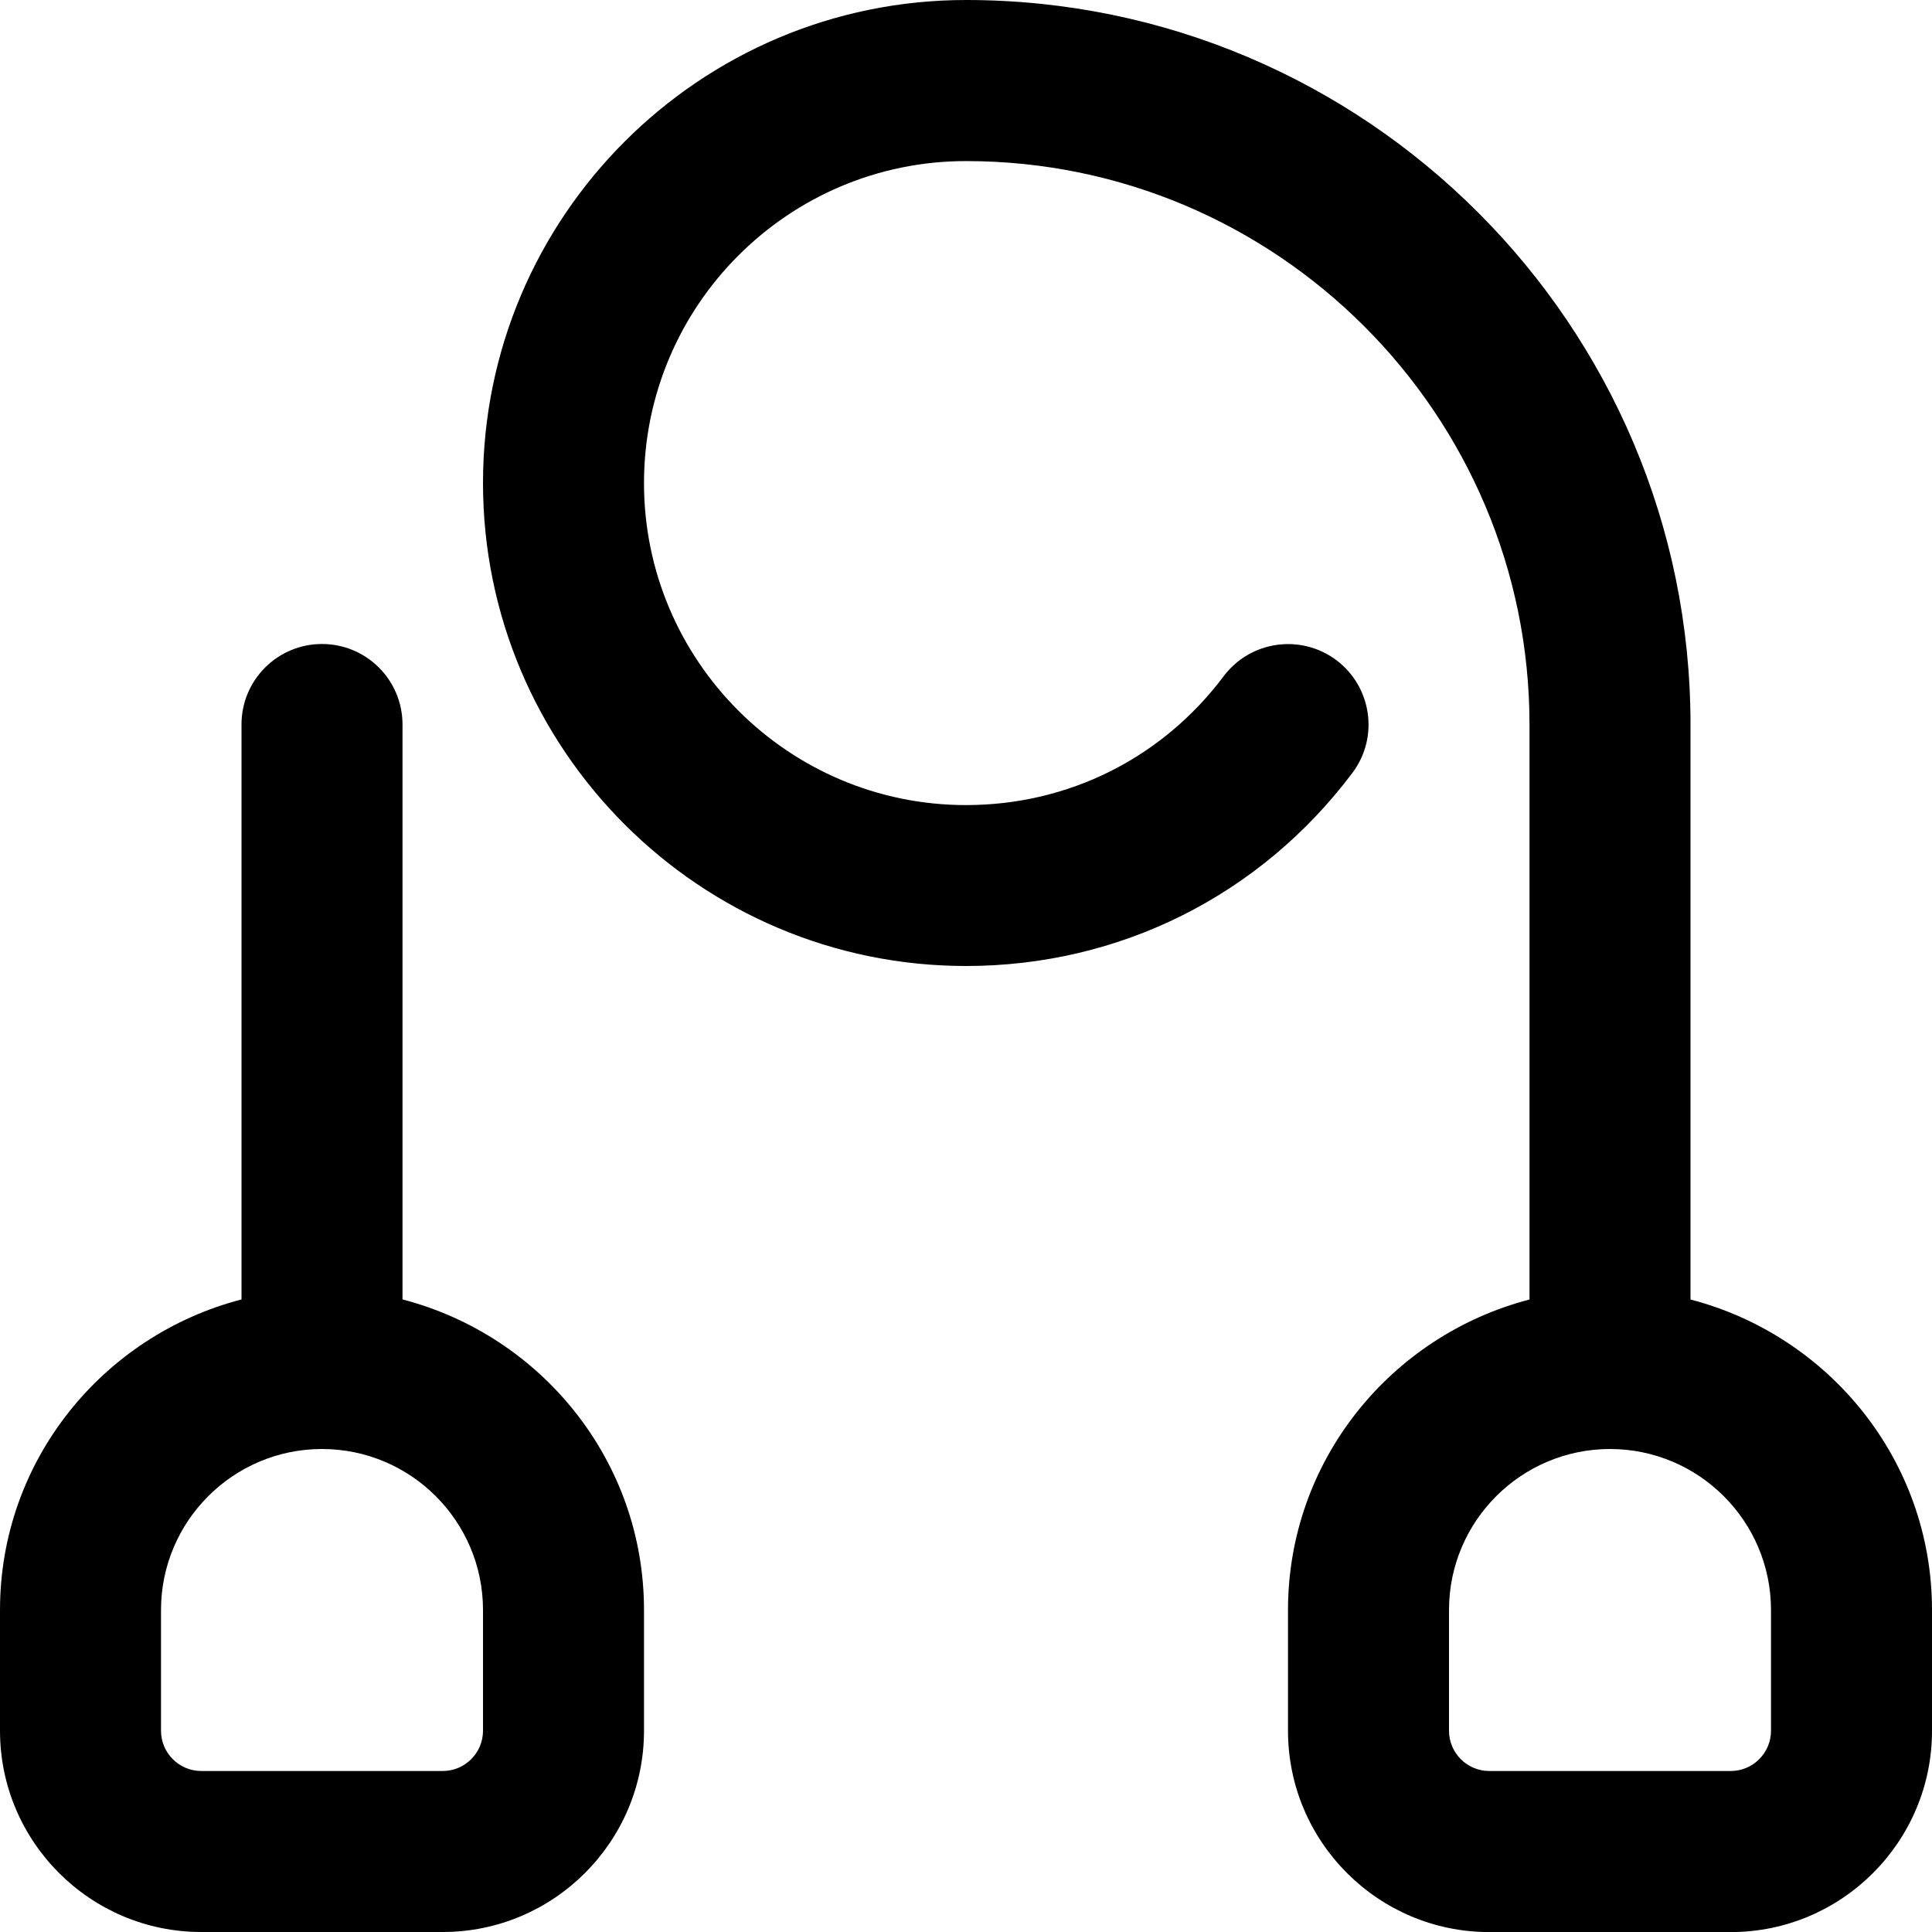
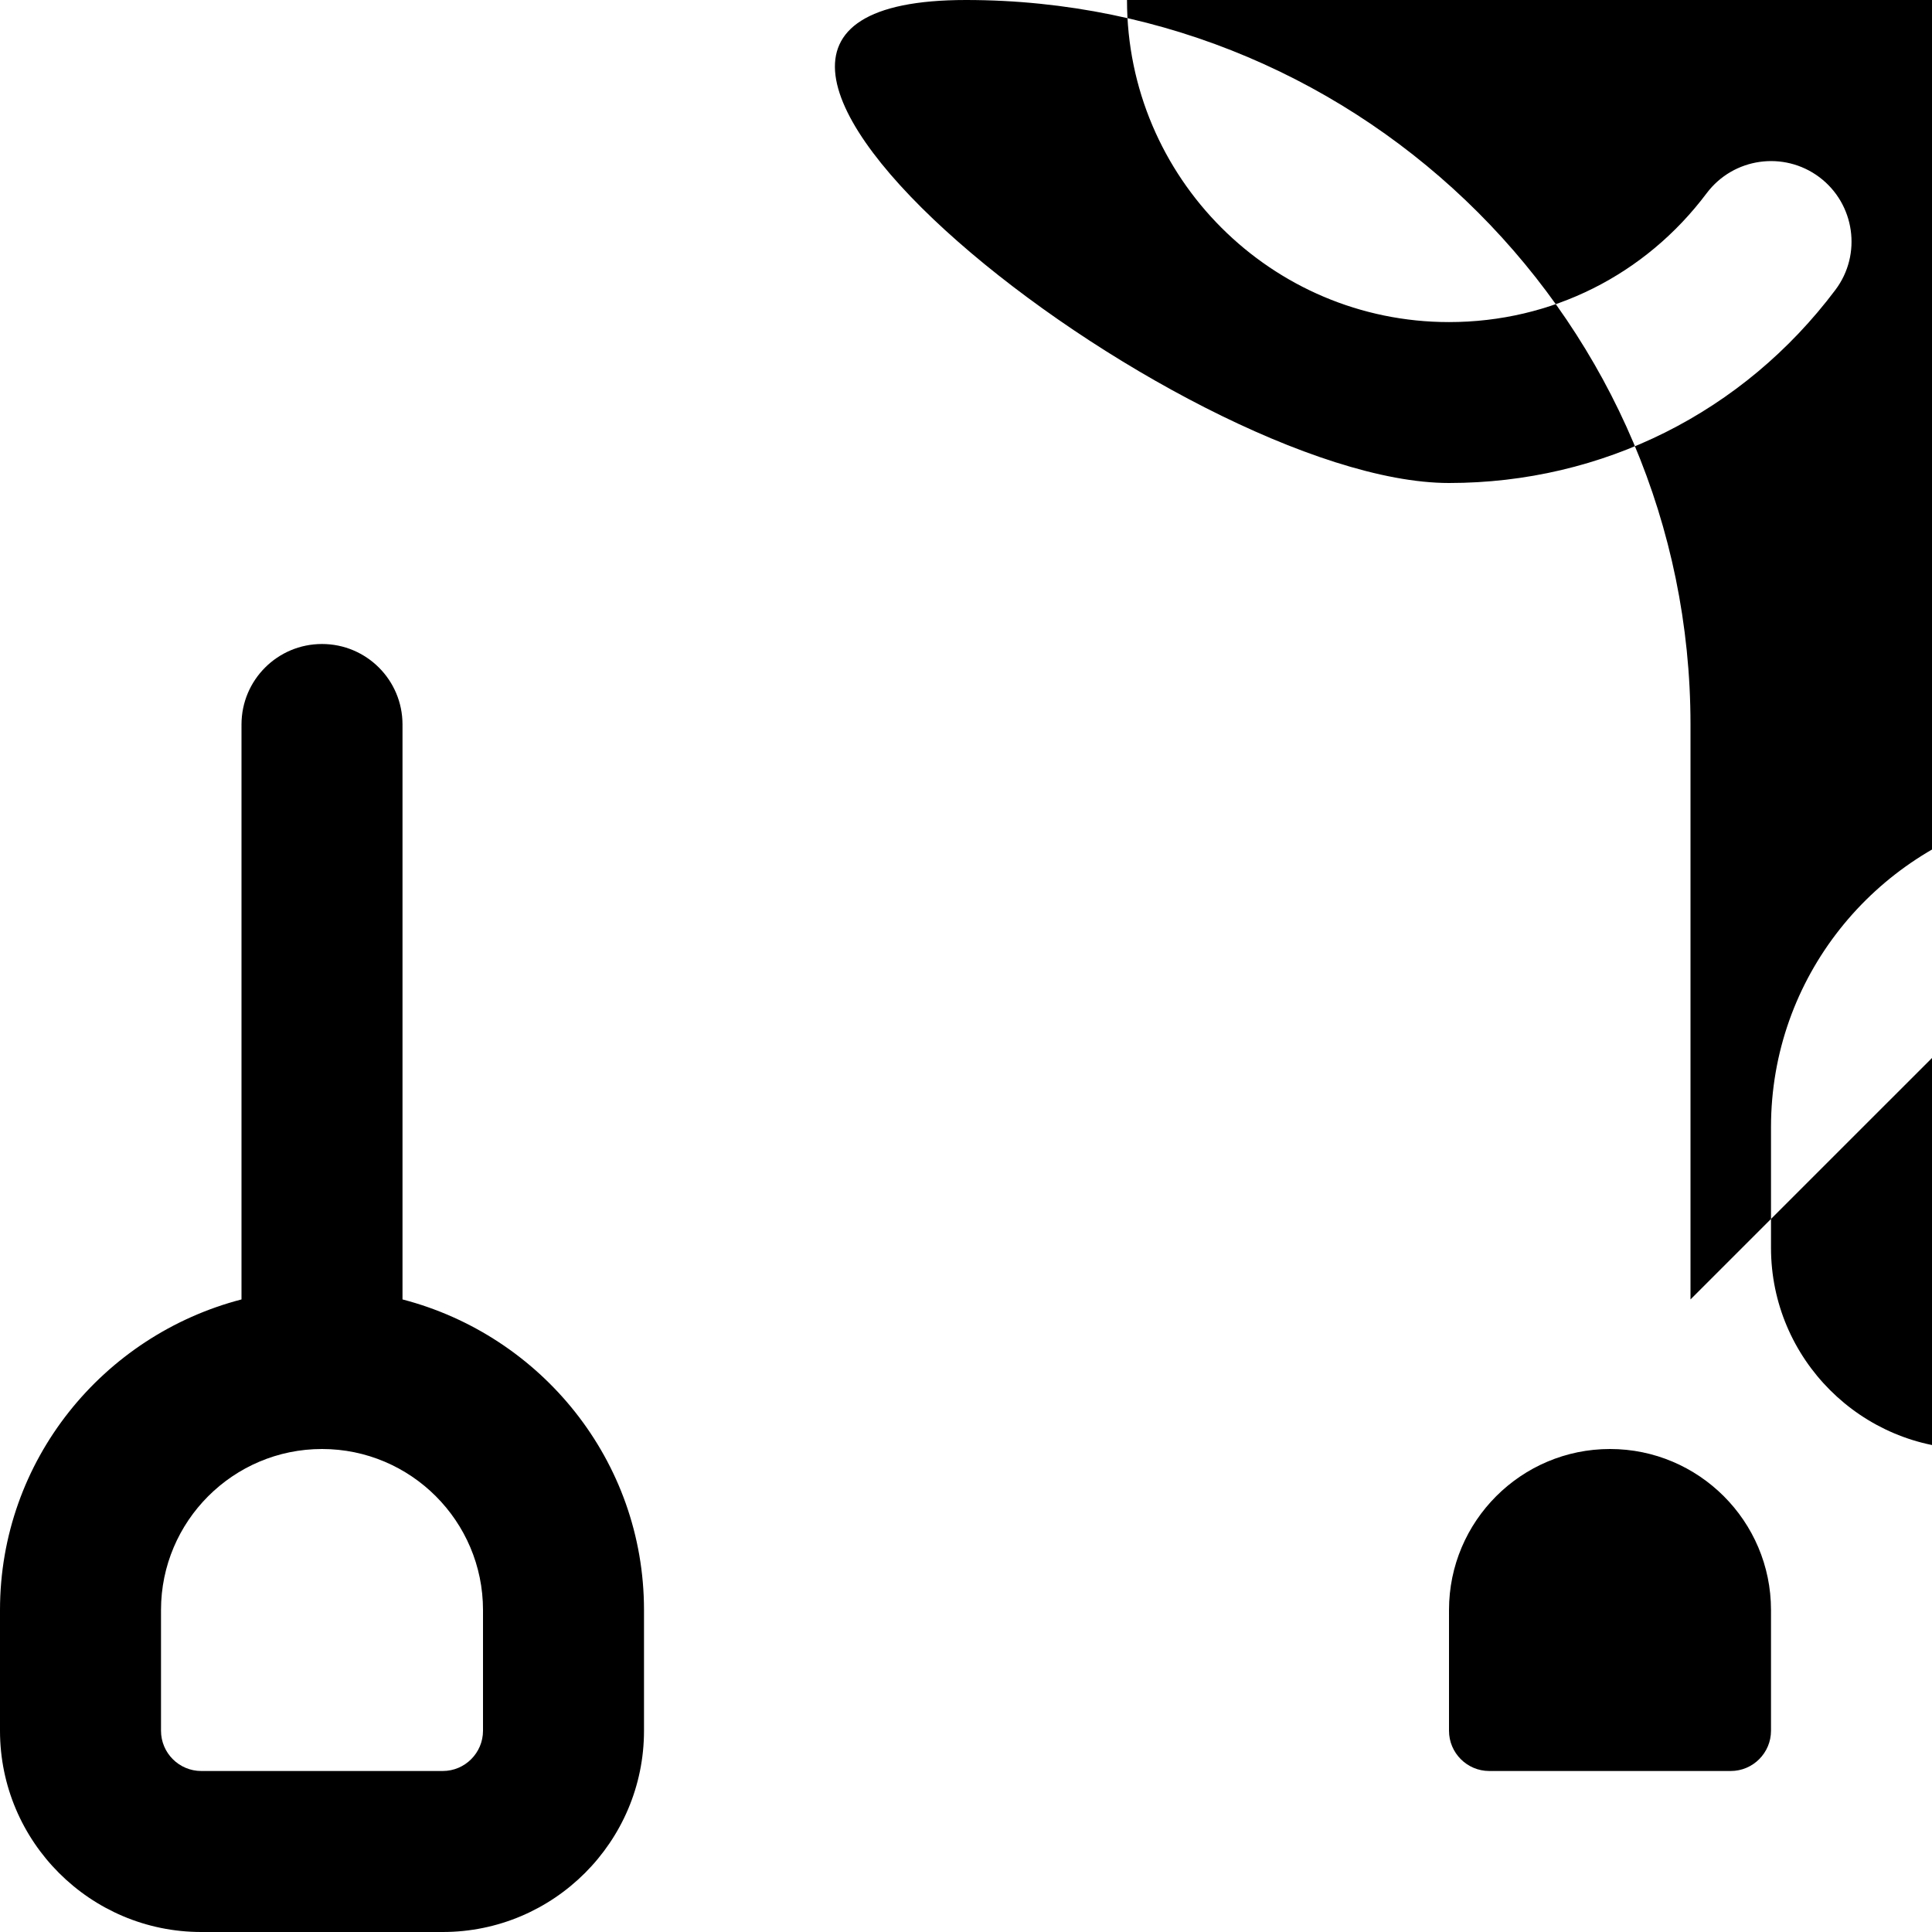
<svg xmlns="http://www.w3.org/2000/svg" id="Layer_1" data-name="Layer 1" viewBox="0 0 24 24">
-   <path d="m21,16.142v-7.142C21,4.037,16.962,0,12,0c-3.309,0-6,2.691-6,6s2.691,6,6,6c1.906,0,3.655-.875,4.8-2.399.332-.441.242-1.068-.199-1.4-.442-.331-1.068-.242-1.4.199-.764,1.018-1.93,1.601-3.201,1.601-2.206,0-4-1.794-4-4s1.794-4,4-4c3.86,0,7,3.141,7,7v7.142c-1.72.447-3,1.999-3,3.858v1.5c0,1.379,1.122,2.5,2.5,2.5h3c1.378,0,2.5-1.121,2.5-2.5v-1.5c0-1.859-1.28-3.411-3-3.858Zm1,5.358c0,.275-.224.5-.5.5h-3c-.276,0-.5-.225-.5-.5v-1.5c0-1.103.897-2,2-2s2,.897,2,2v1.5Zm-17-5.358v-7.142c0-.553-.448-1-1-1s-1,.447-1,1v7.142c-1.72.447-3,1.999-3,3.858v1.5c0,1.379,1.122,2.5,2.5,2.5h3c1.378,0,2.5-1.121,2.5-2.5v-1.5c0-1.859-1.28-3.411-3-3.858Zm1,5.358c0,.275-.224.5-.5.5h-3c-.276,0-.5-.225-.5-.5v-1.5c0-1.103.897-2,2-2s2,.897,2,2v1.5Z" />
+   <path d="m21,16.142v-7.142C21,4.037,16.962,0,12,0s2.691,6,6,6c1.906,0,3.655-.875,4.8-2.399.332-.441.242-1.068-.199-1.4-.442-.331-1.068-.242-1.4.199-.764,1.018-1.93,1.601-3.201,1.601-2.206,0-4-1.794-4-4s1.794-4,4-4c3.86,0,7,3.141,7,7v7.142c-1.72.447-3,1.999-3,3.858v1.5c0,1.379,1.122,2.5,2.5,2.5h3c1.378,0,2.5-1.121,2.5-2.5v-1.5c0-1.859-1.28-3.411-3-3.858Zm1,5.358c0,.275-.224.5-.5.5h-3c-.276,0-.5-.225-.5-.5v-1.5c0-1.103.897-2,2-2s2,.897,2,2v1.5Zm-17-5.358v-7.142c0-.553-.448-1-1-1s-1,.447-1,1v7.142c-1.72.447-3,1.999-3,3.858v1.5c0,1.379,1.122,2.5,2.5,2.5h3c1.378,0,2.5-1.121,2.5-2.5v-1.5c0-1.859-1.28-3.411-3-3.858Zm1,5.358c0,.275-.224.5-.5.5h-3c-.276,0-.5-.225-.5-.5v-1.5c0-1.103.897-2,2-2s2,.897,2,2v1.5Z" />
</svg>